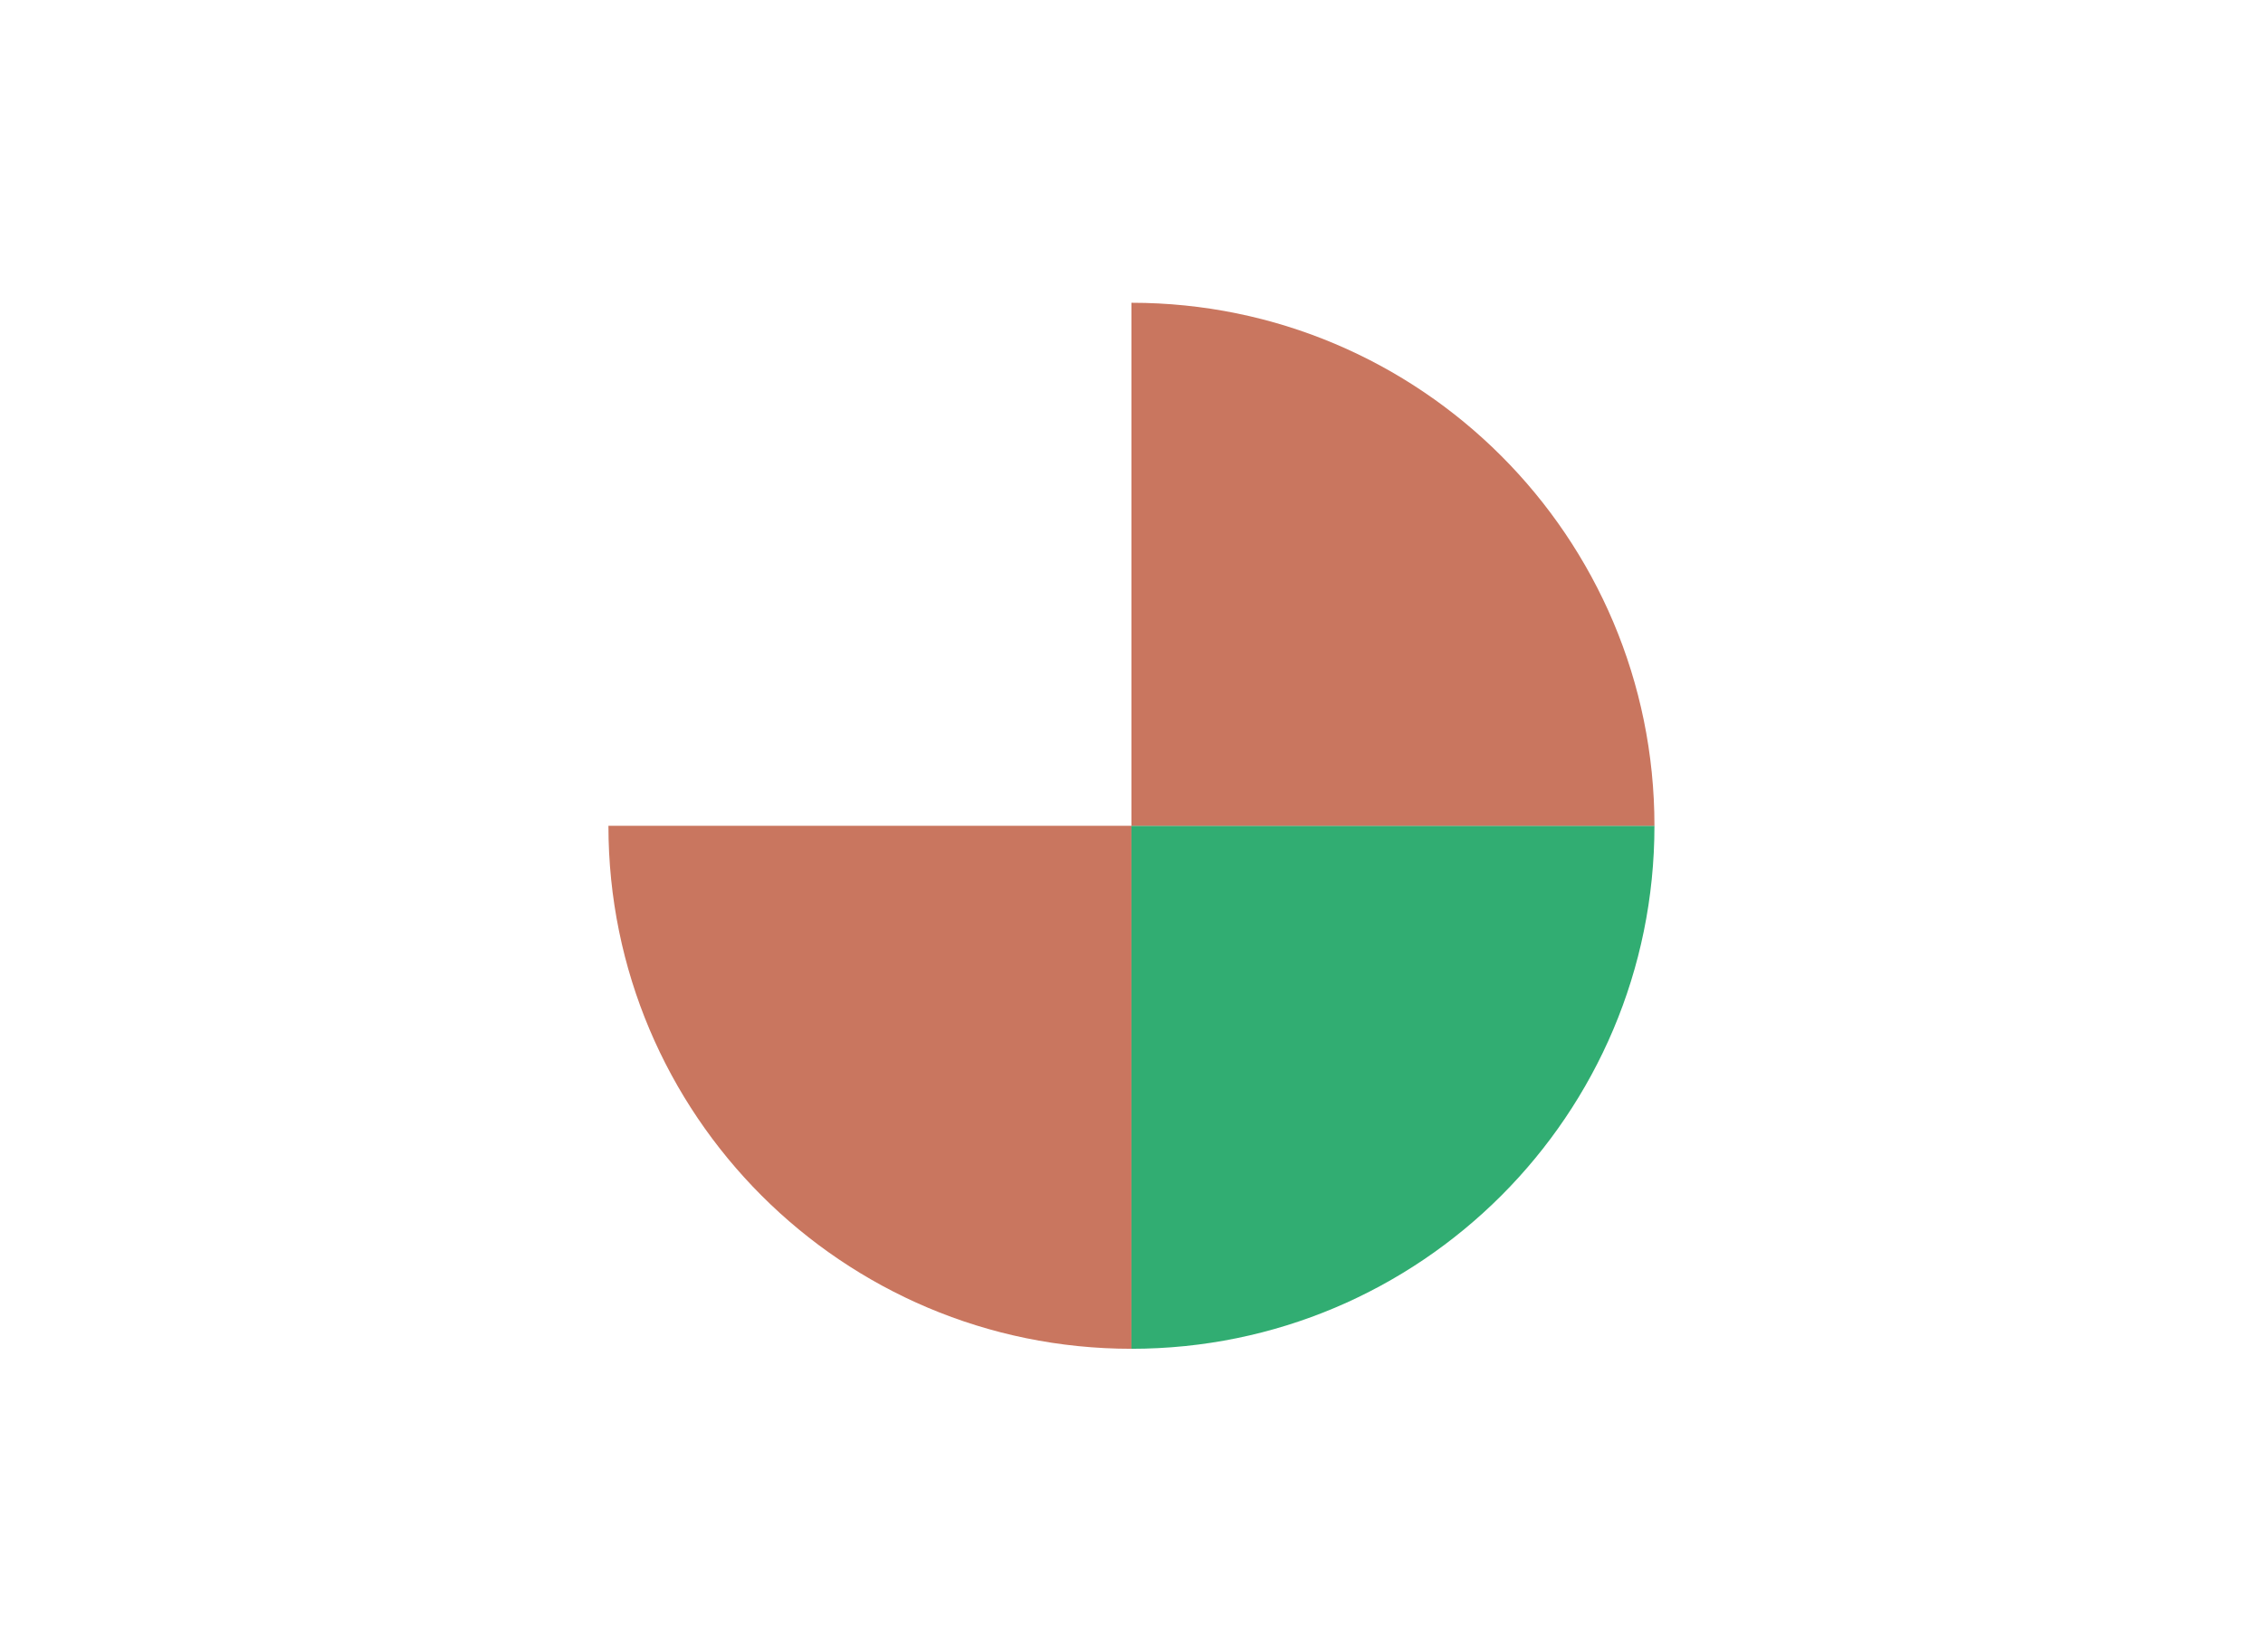
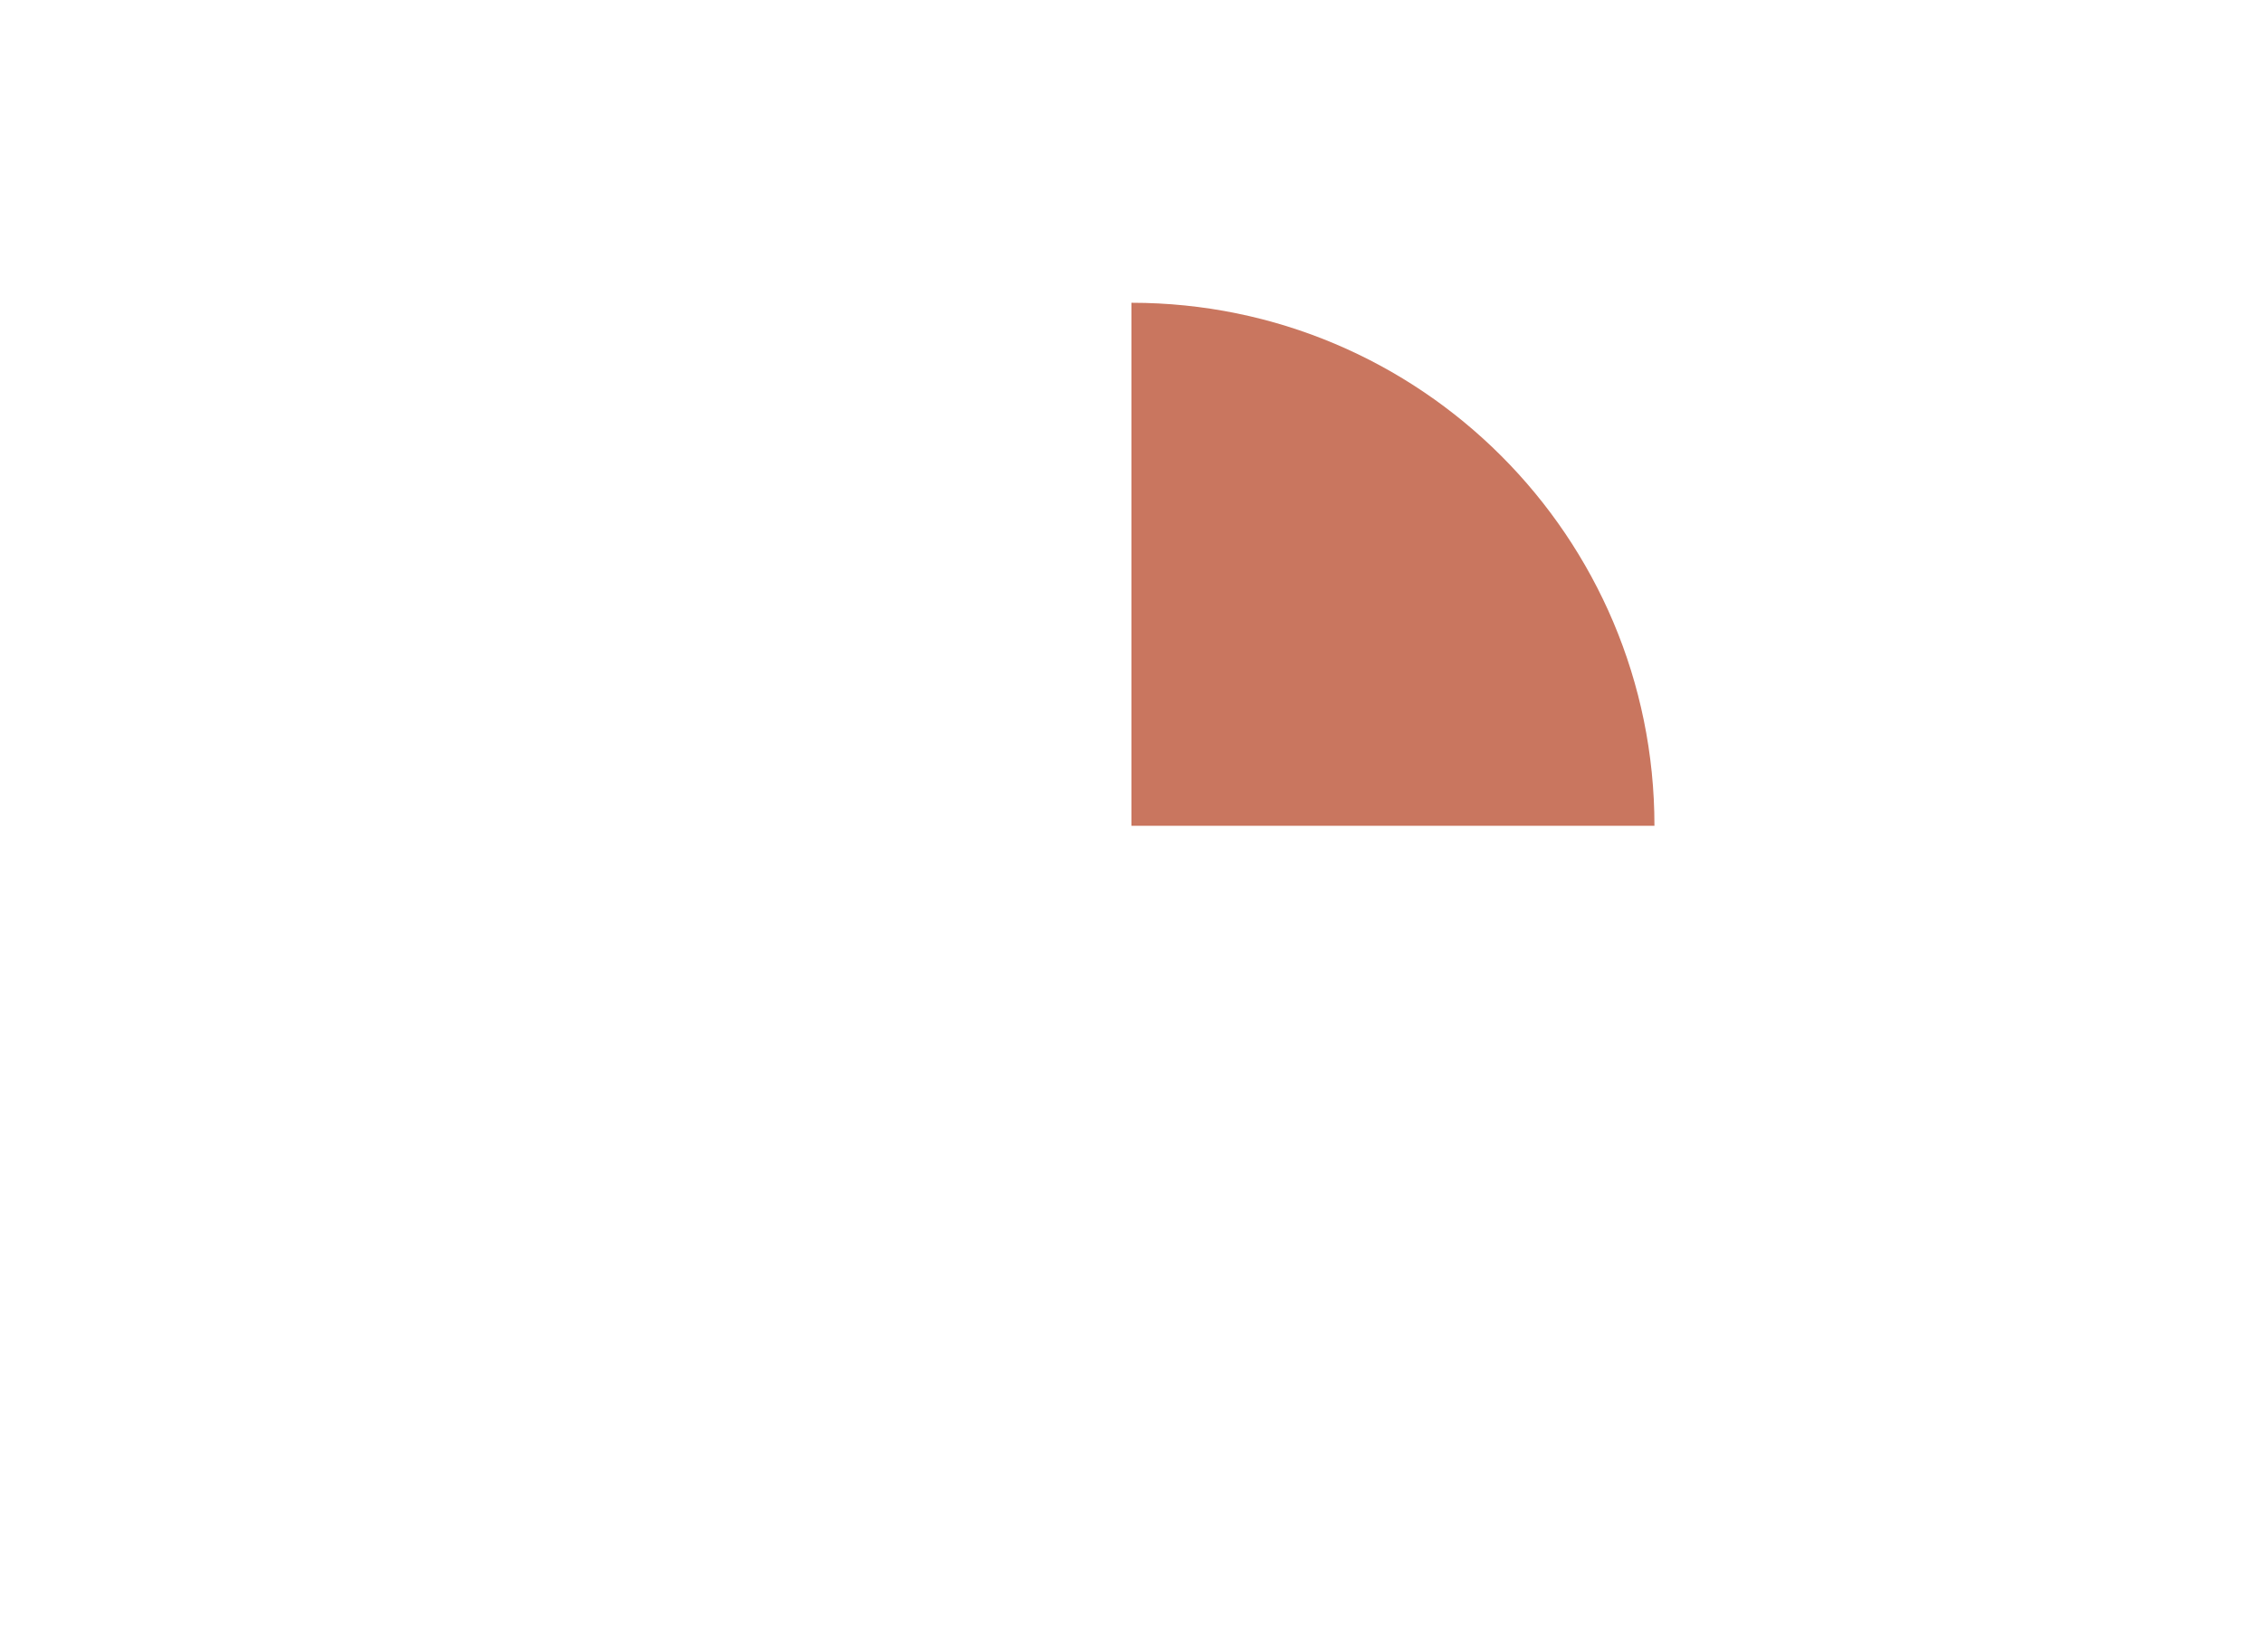
<svg xmlns="http://www.w3.org/2000/svg" id="Livello_1" viewBox="0 0 179.61 131.08">
  <defs>
    <style>.cls-1{fill:#31ad72;}.cls-2{fill:#c9765f;}</style>
  </defs>
-   <path class="cls-2" d="m48.29,65.54c0,22.93,18.58,41.51,41.51,41.51v-41.51h-41.51Z" />
-   <path class="cls-1" d="m89.8,107.05c22.93,0,41.51-18.58,41.51-41.51h-41.51v41.51Z" />
  <path class="cls-2" d="m89.8,24.03v41.51h41.51c0-22.93-18.58-41.51-41.51-41.51Z" />
</svg>